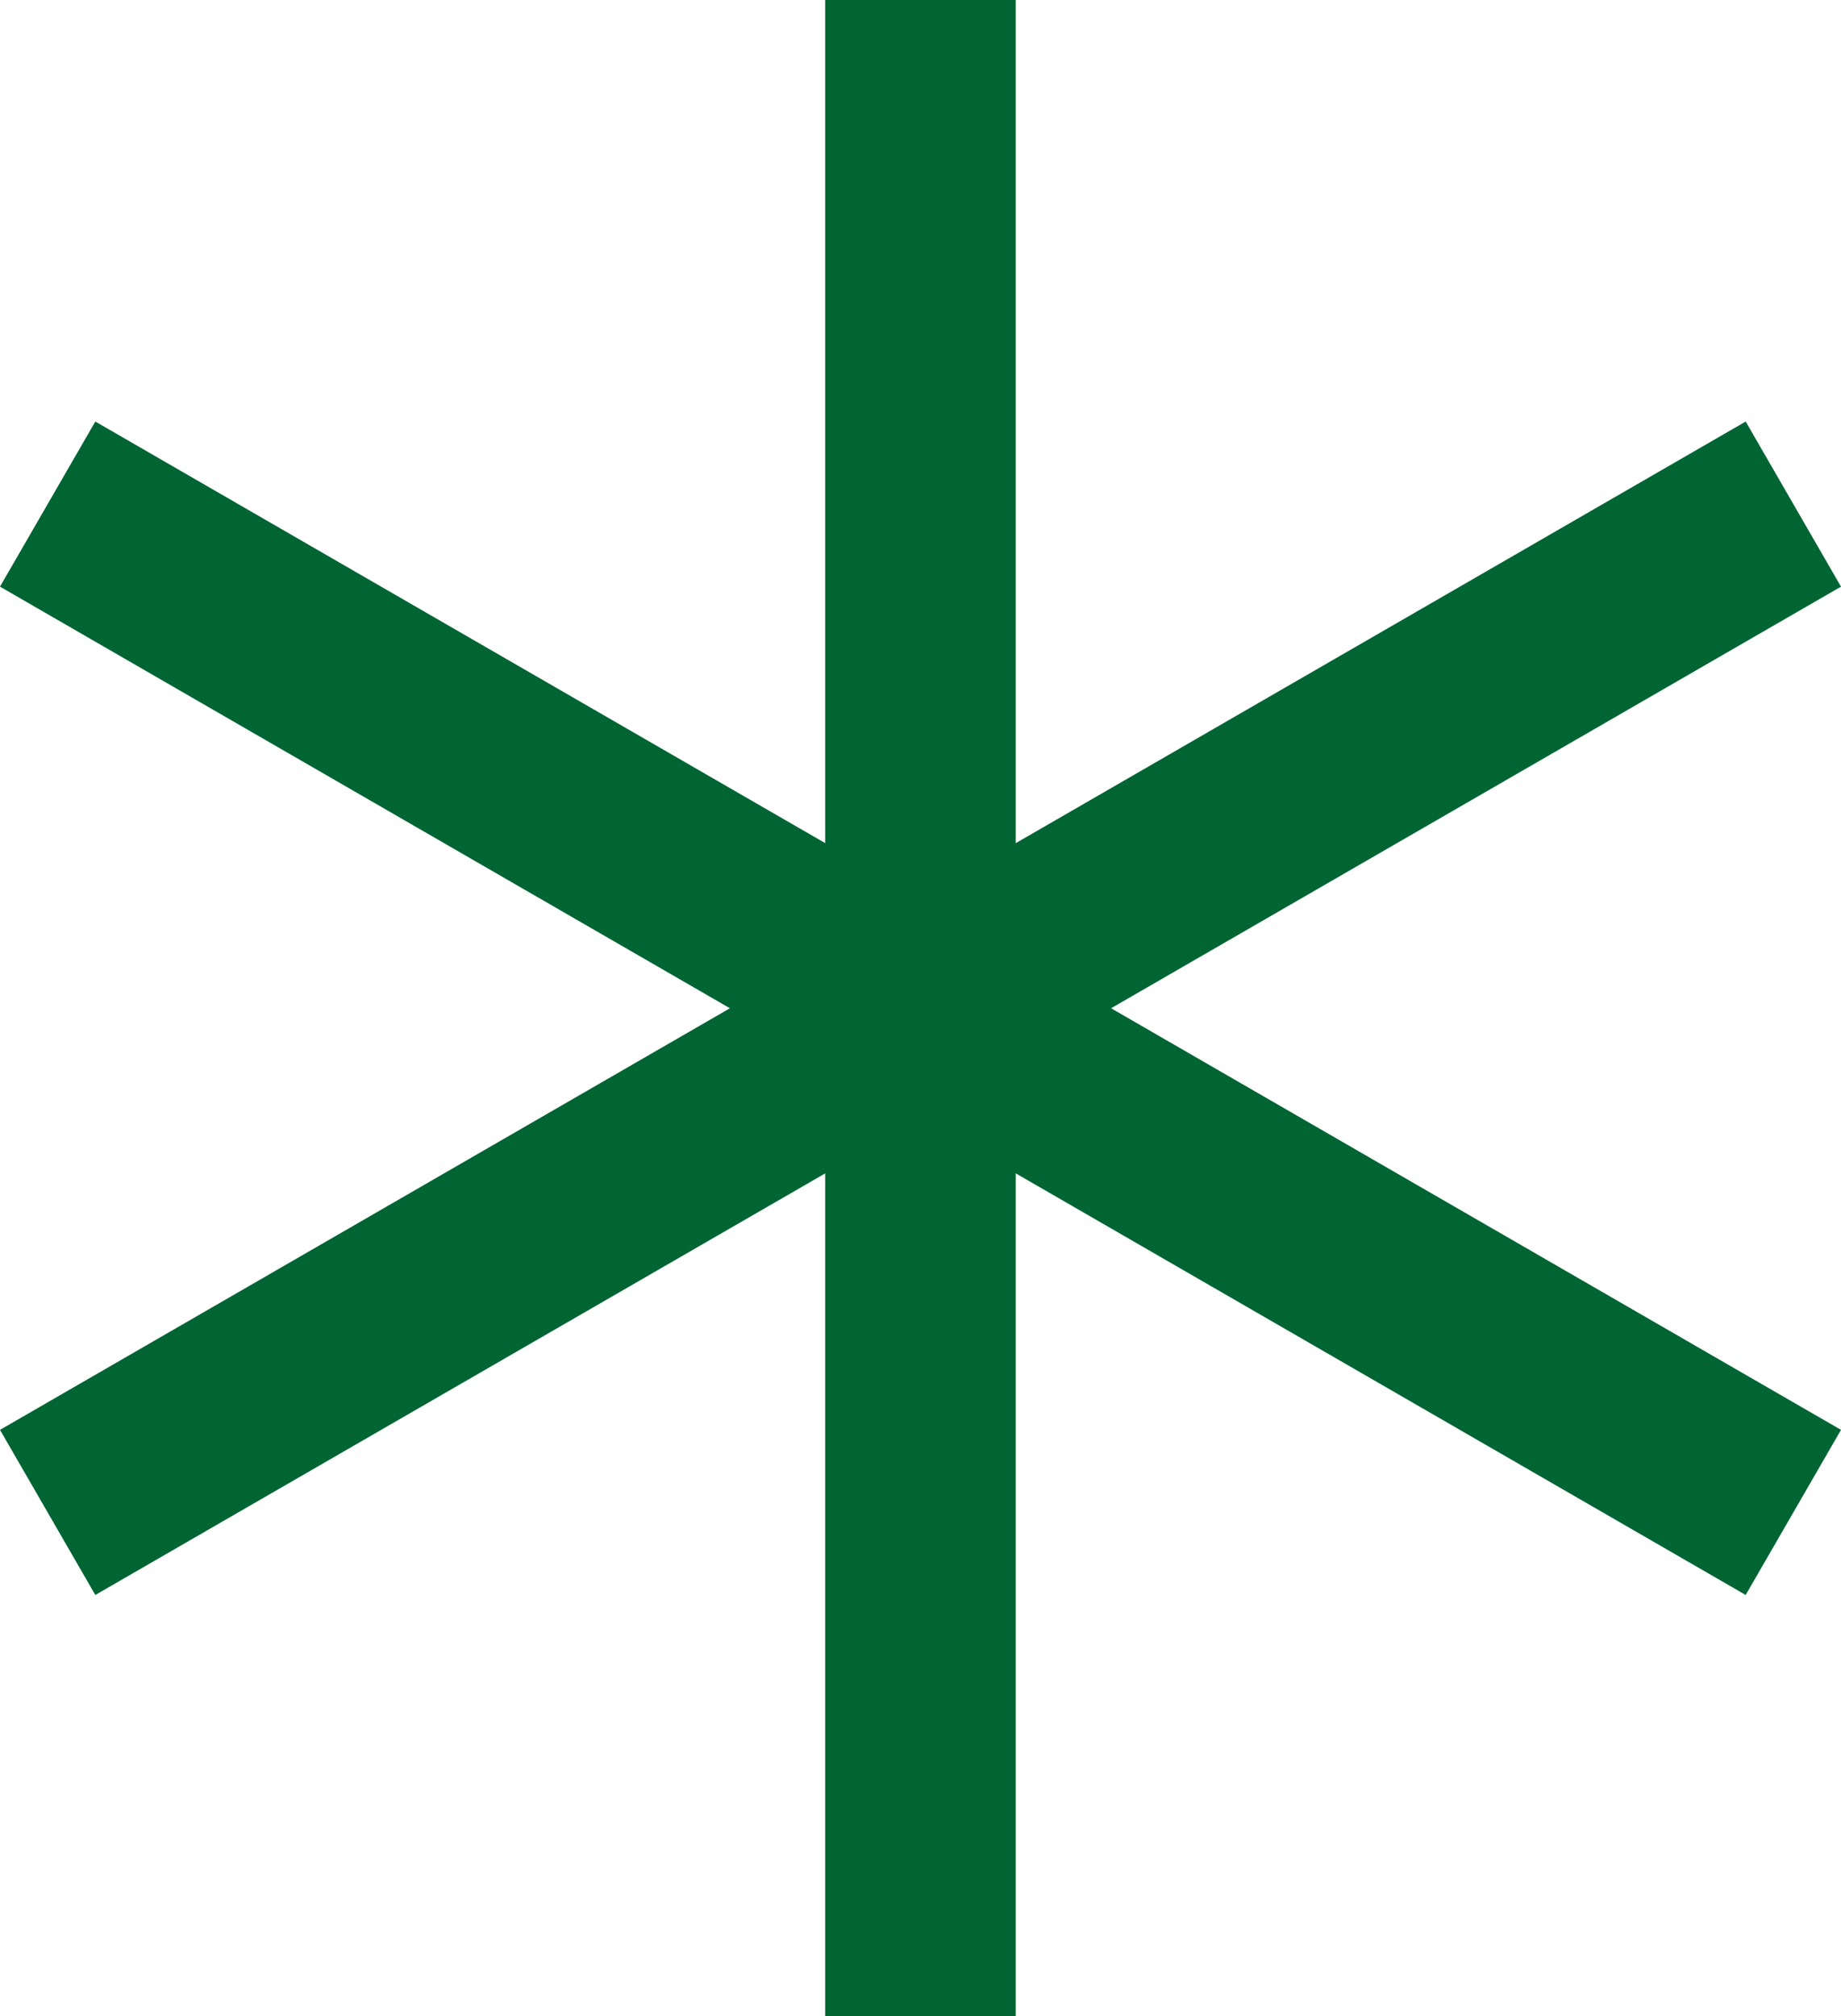
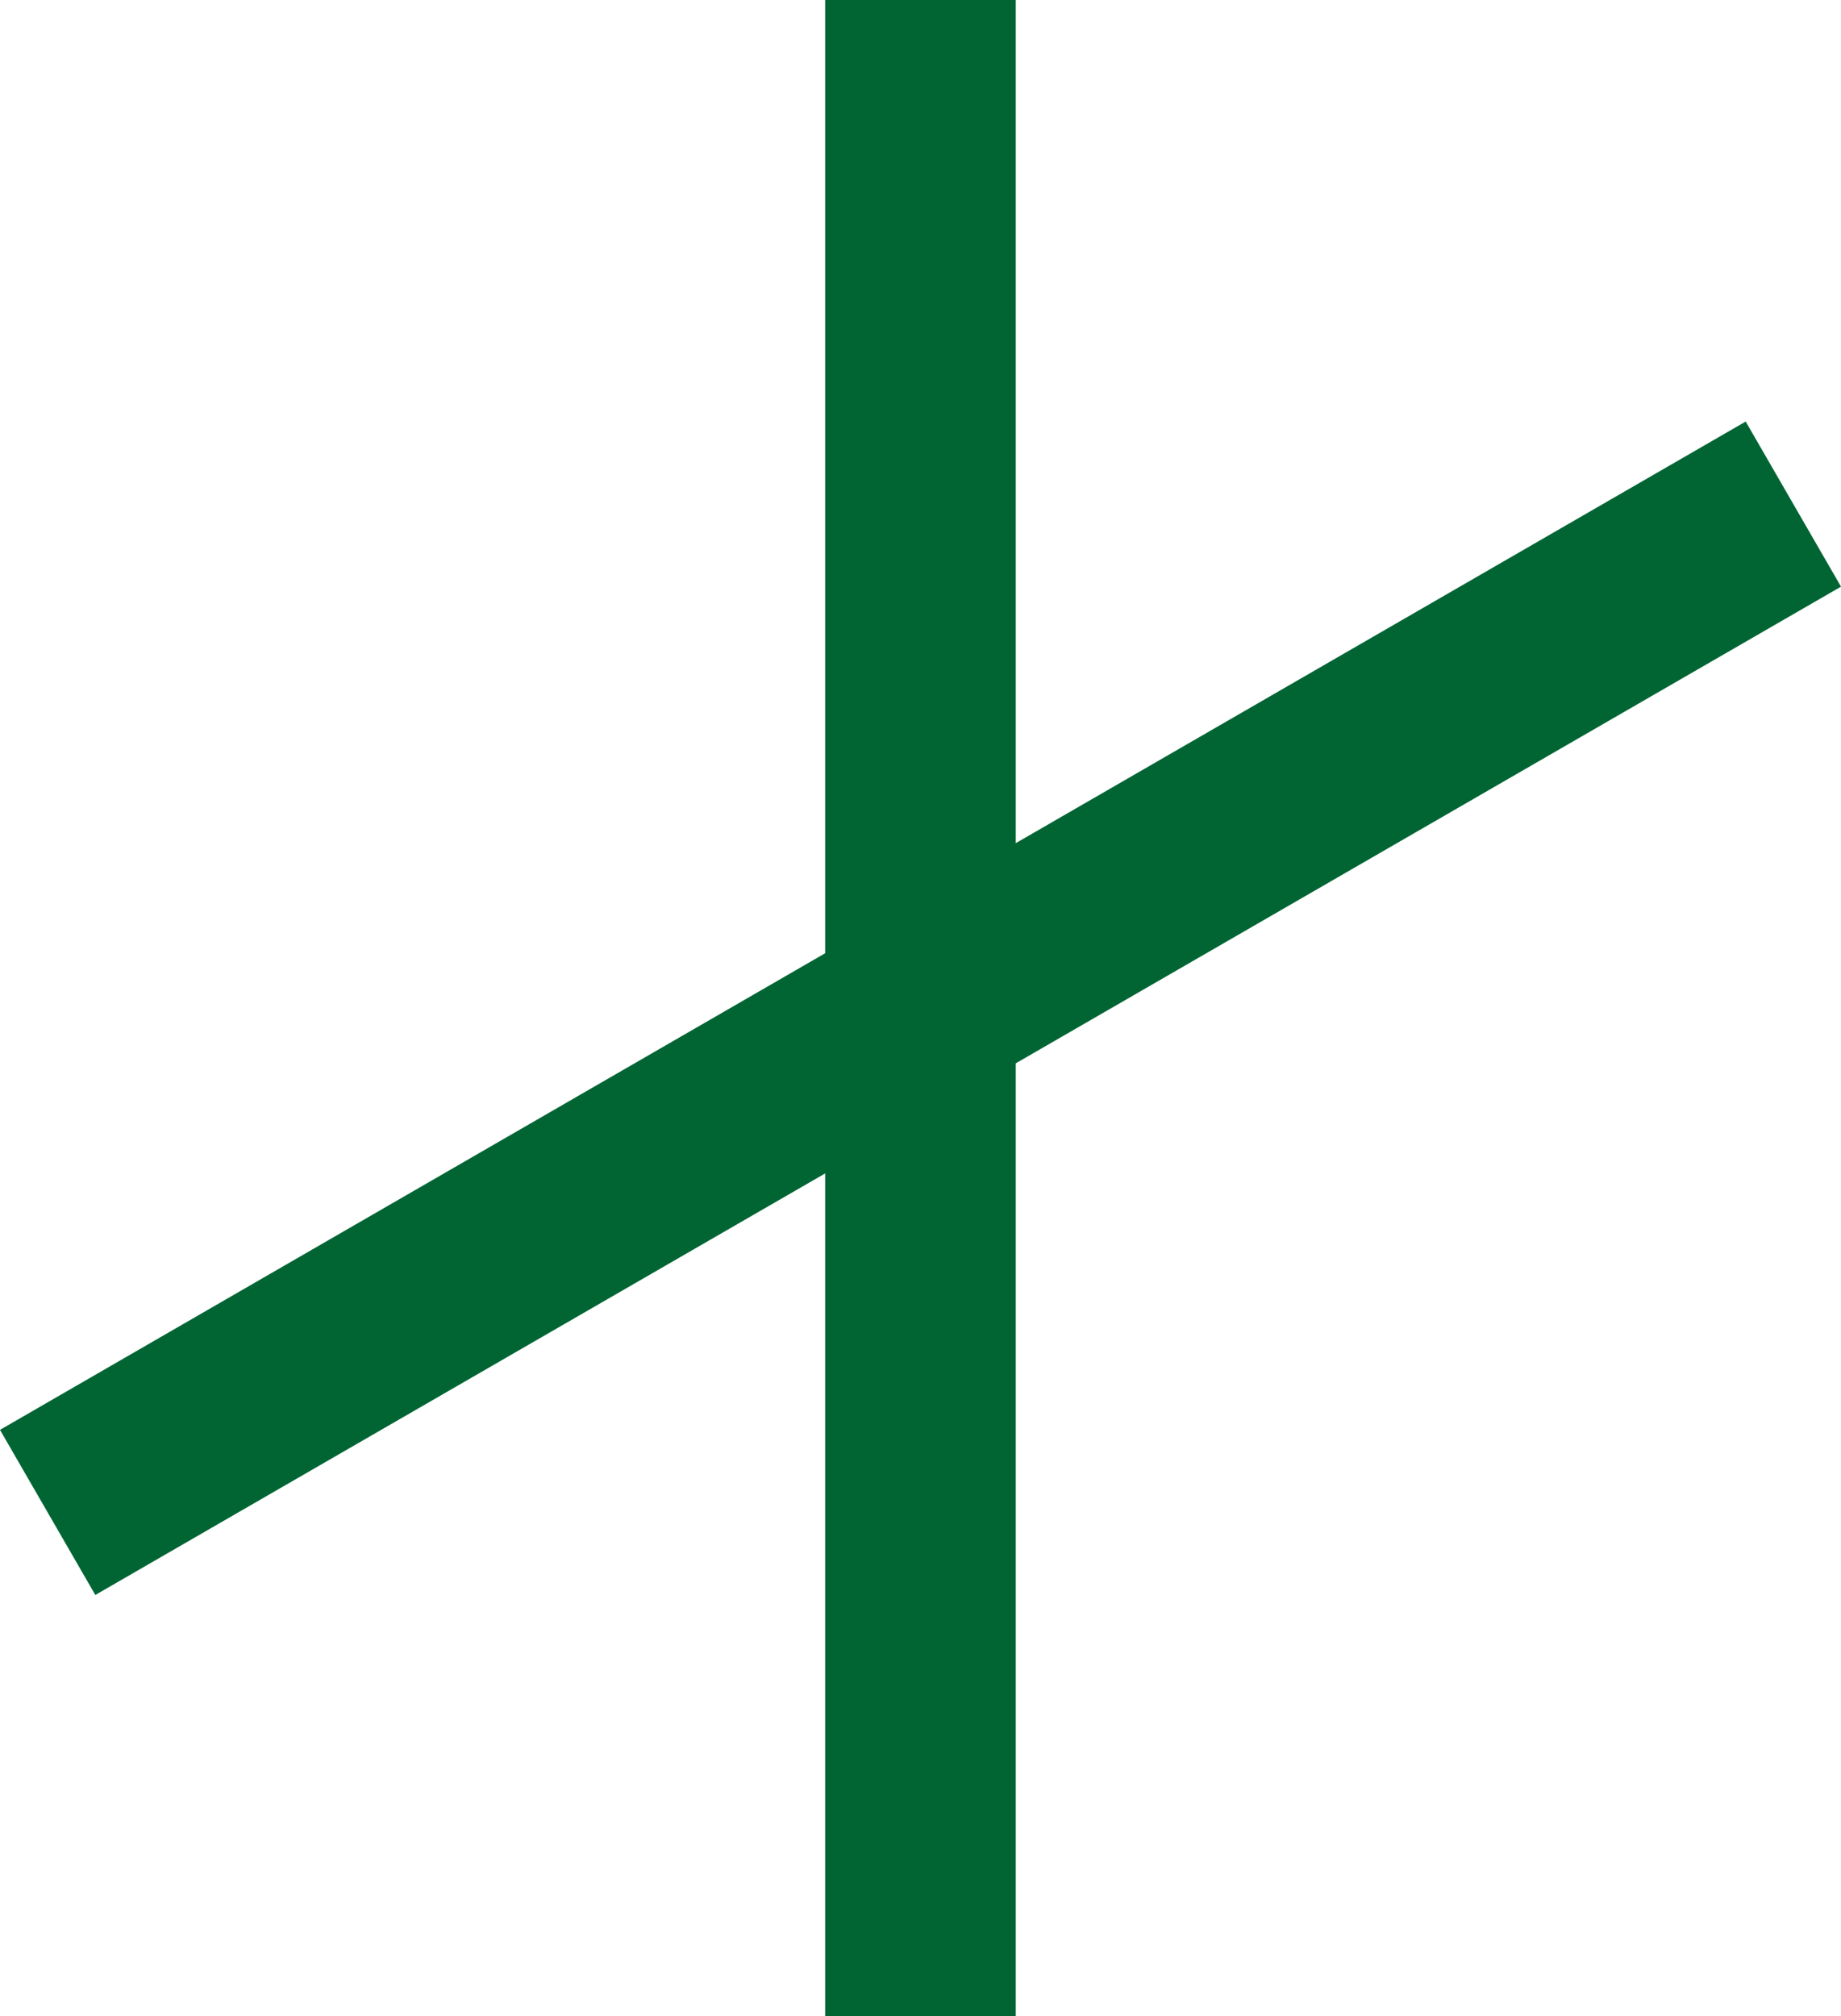
<svg xmlns="http://www.w3.org/2000/svg" width="28.975" height="31.725" viewBox="0 0 28.975 31.725">
  <g id="shape_11" transform="translate(-1.25)">
    <path id="Path_345" data-name="Path 345" d="M27,0V31.725" transform="translate(-11.263)" fill="none" stroke="#006533" stroke-width="3" />
-     <path id="Path_346" data-name="Path 346" d="M2,14.434,29.475,30.3" transform="translate(0 -6.502)" fill="none" stroke="#006533" stroke-width="3" />
    <path id="Path_347" data-name="Path 347" d="M29.475,14.434,2,30.3" transform="translate(0 -6.502)" fill="none" stroke="#006533" stroke-width="3" />
  </g>
</svg>